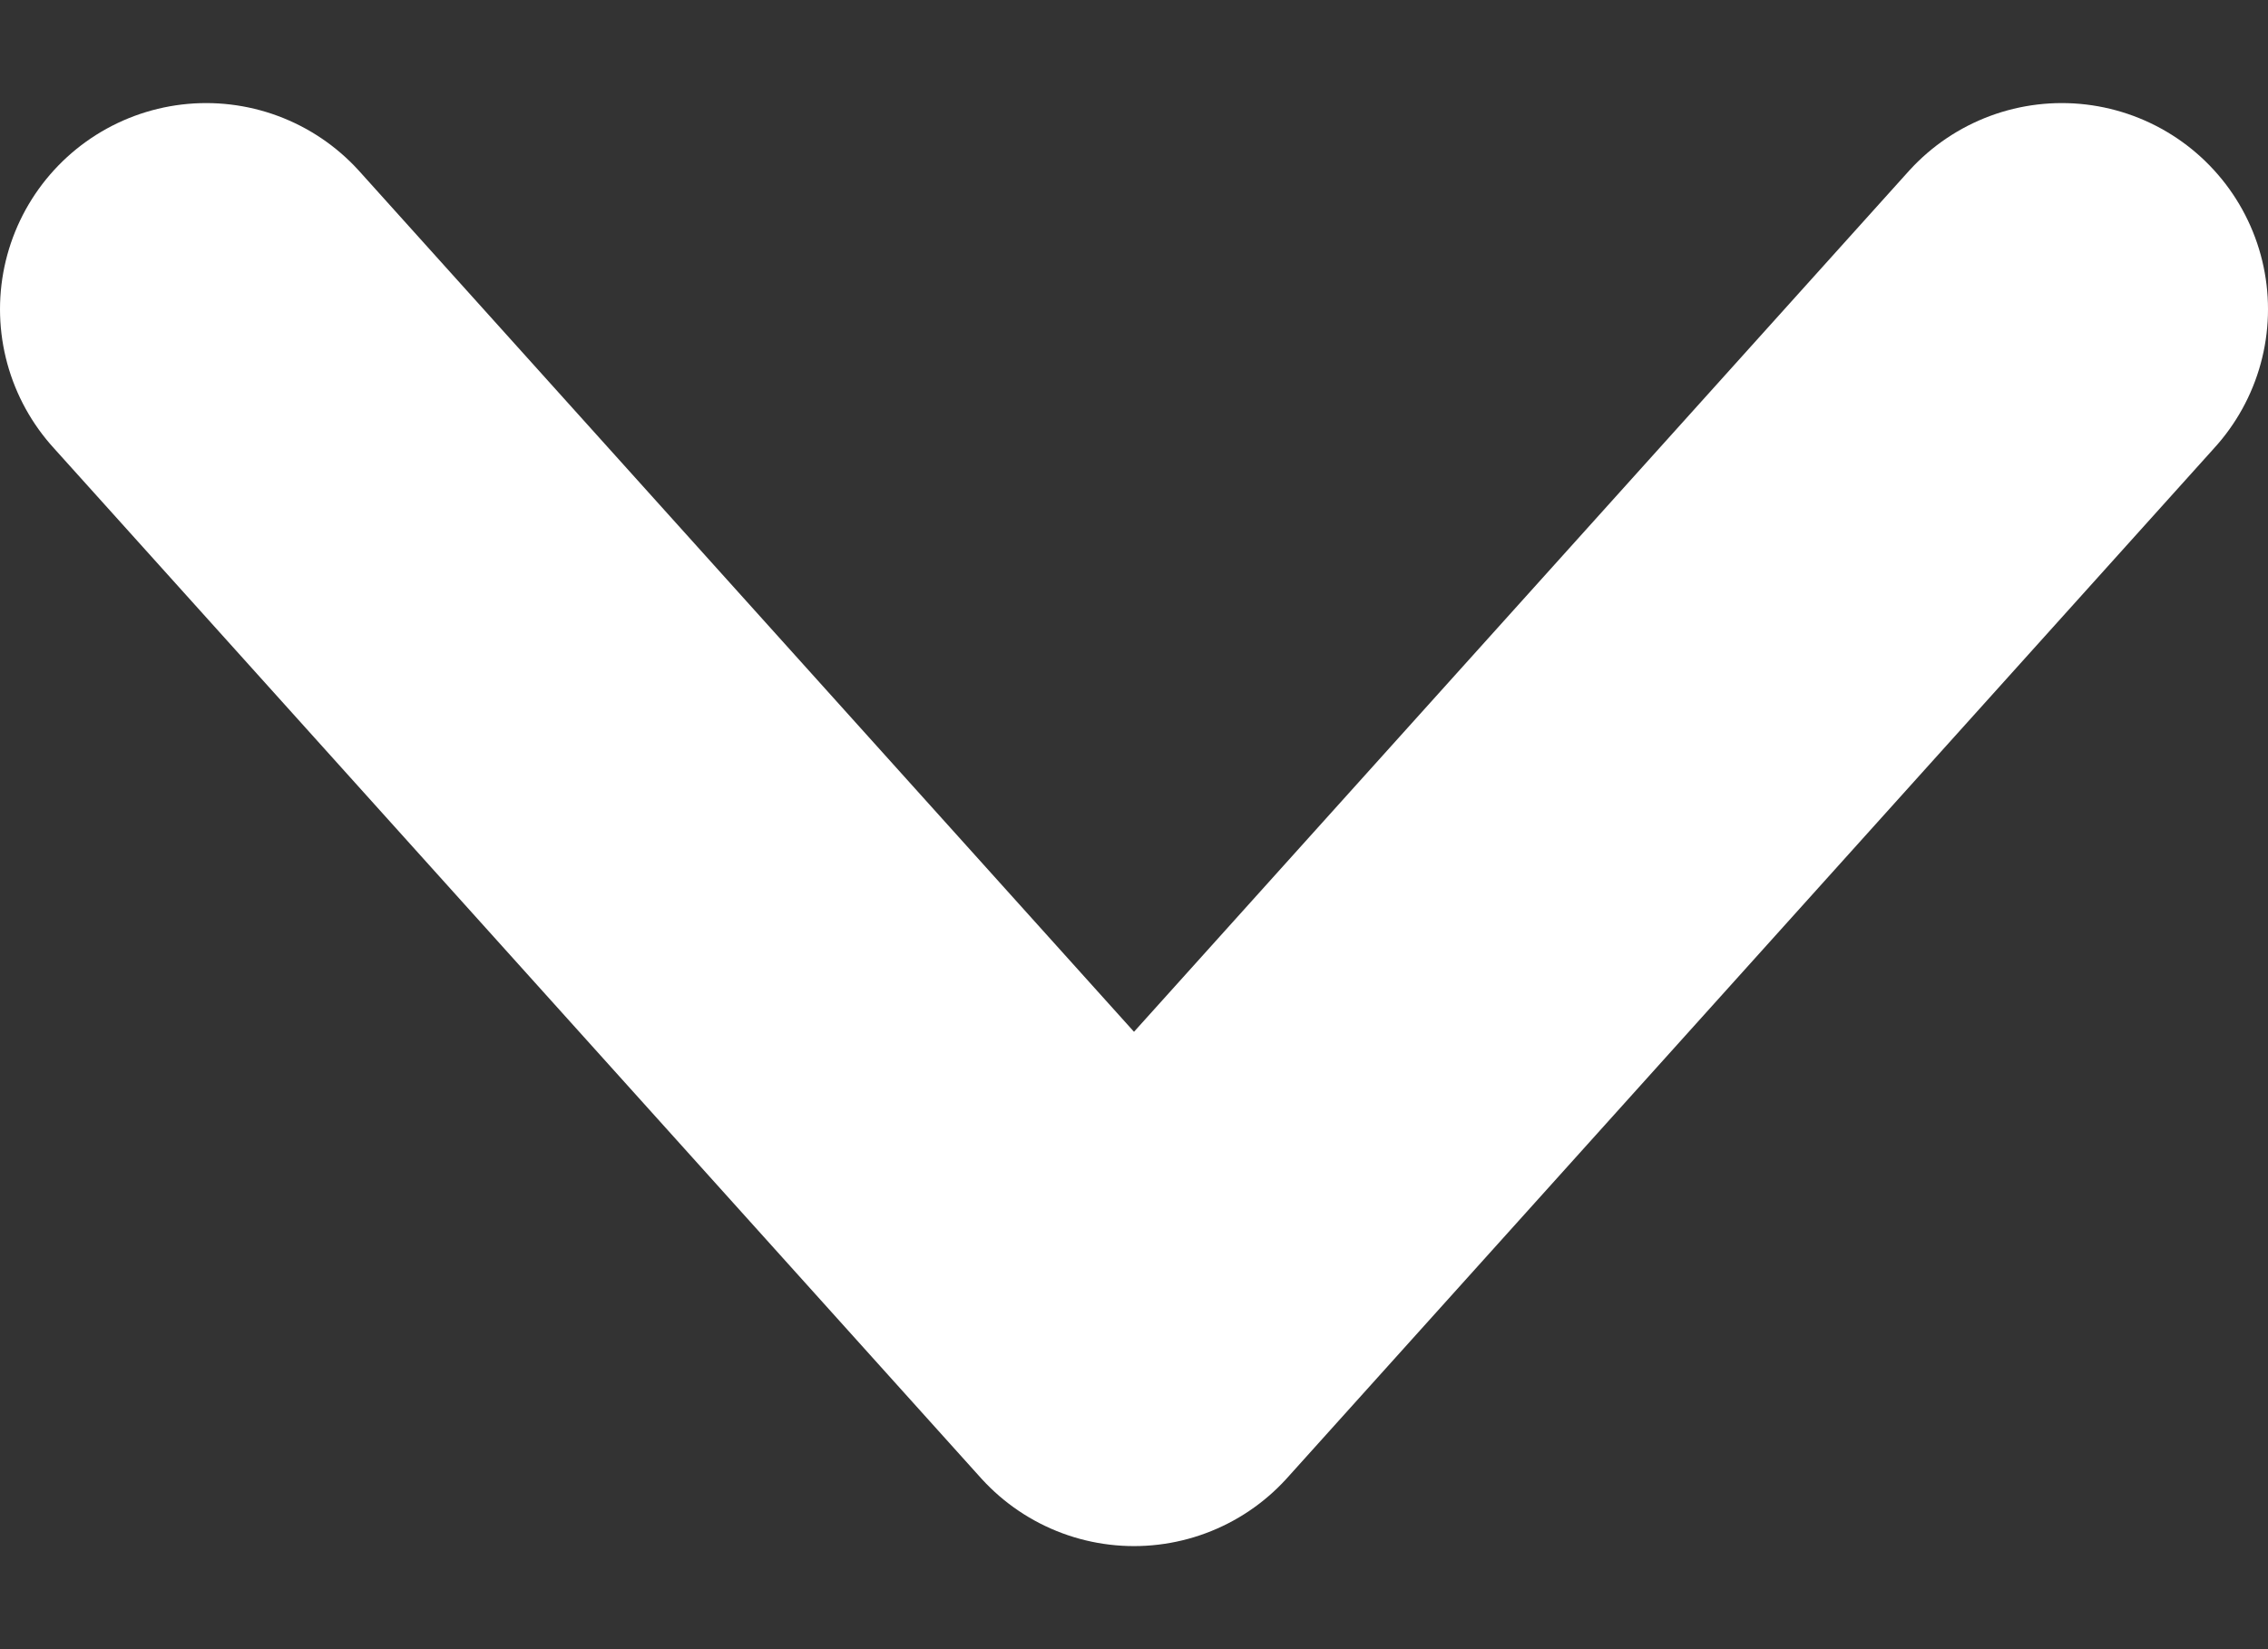
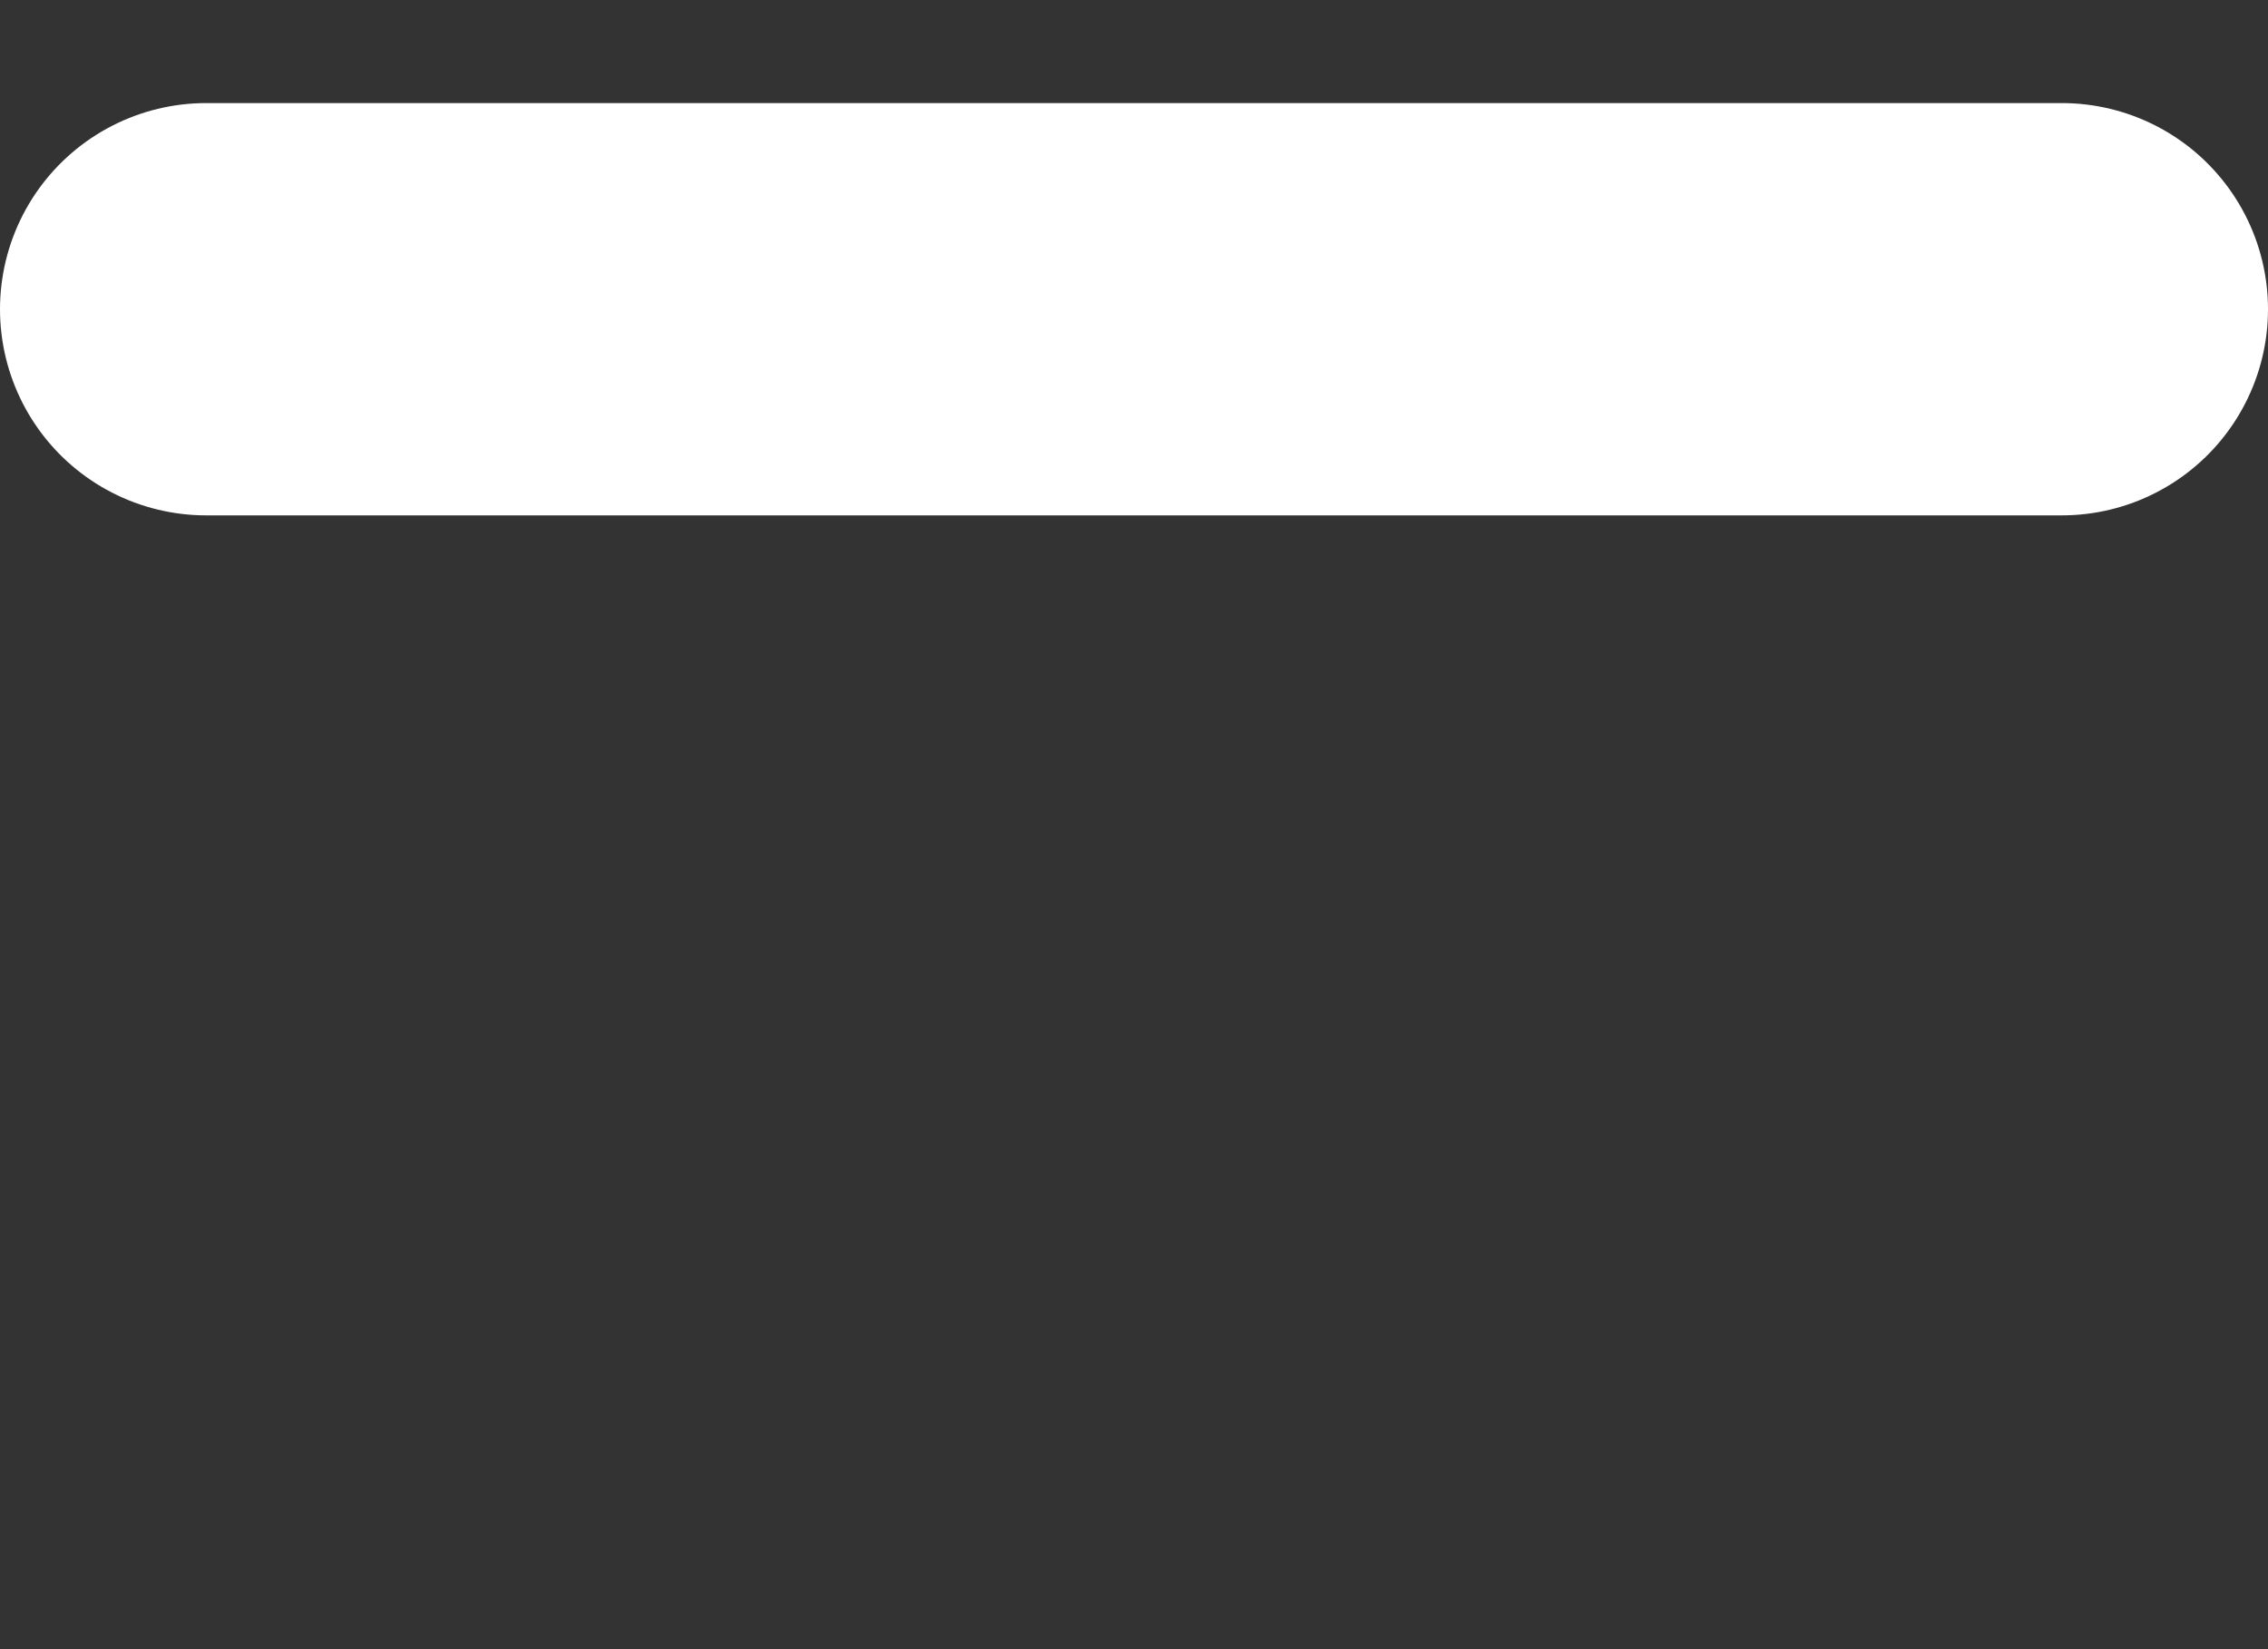
<svg xmlns="http://www.w3.org/2000/svg" width="11" height="8" viewBox="0 0 11 8" fill="none">
  <rect x="0" y="0" width="11" height="8" fill="#333333" stroke="none" />
-   <path d="M1 1.5L5.5 6.5L10 1.5" stroke="white" stroke-width="2" stroke-linecap="round" stroke-linejoin="round" />
+   <path d="M1 1.5L10 1.5" stroke="white" stroke-width="2" stroke-linecap="round" stroke-linejoin="round" />
</svg>